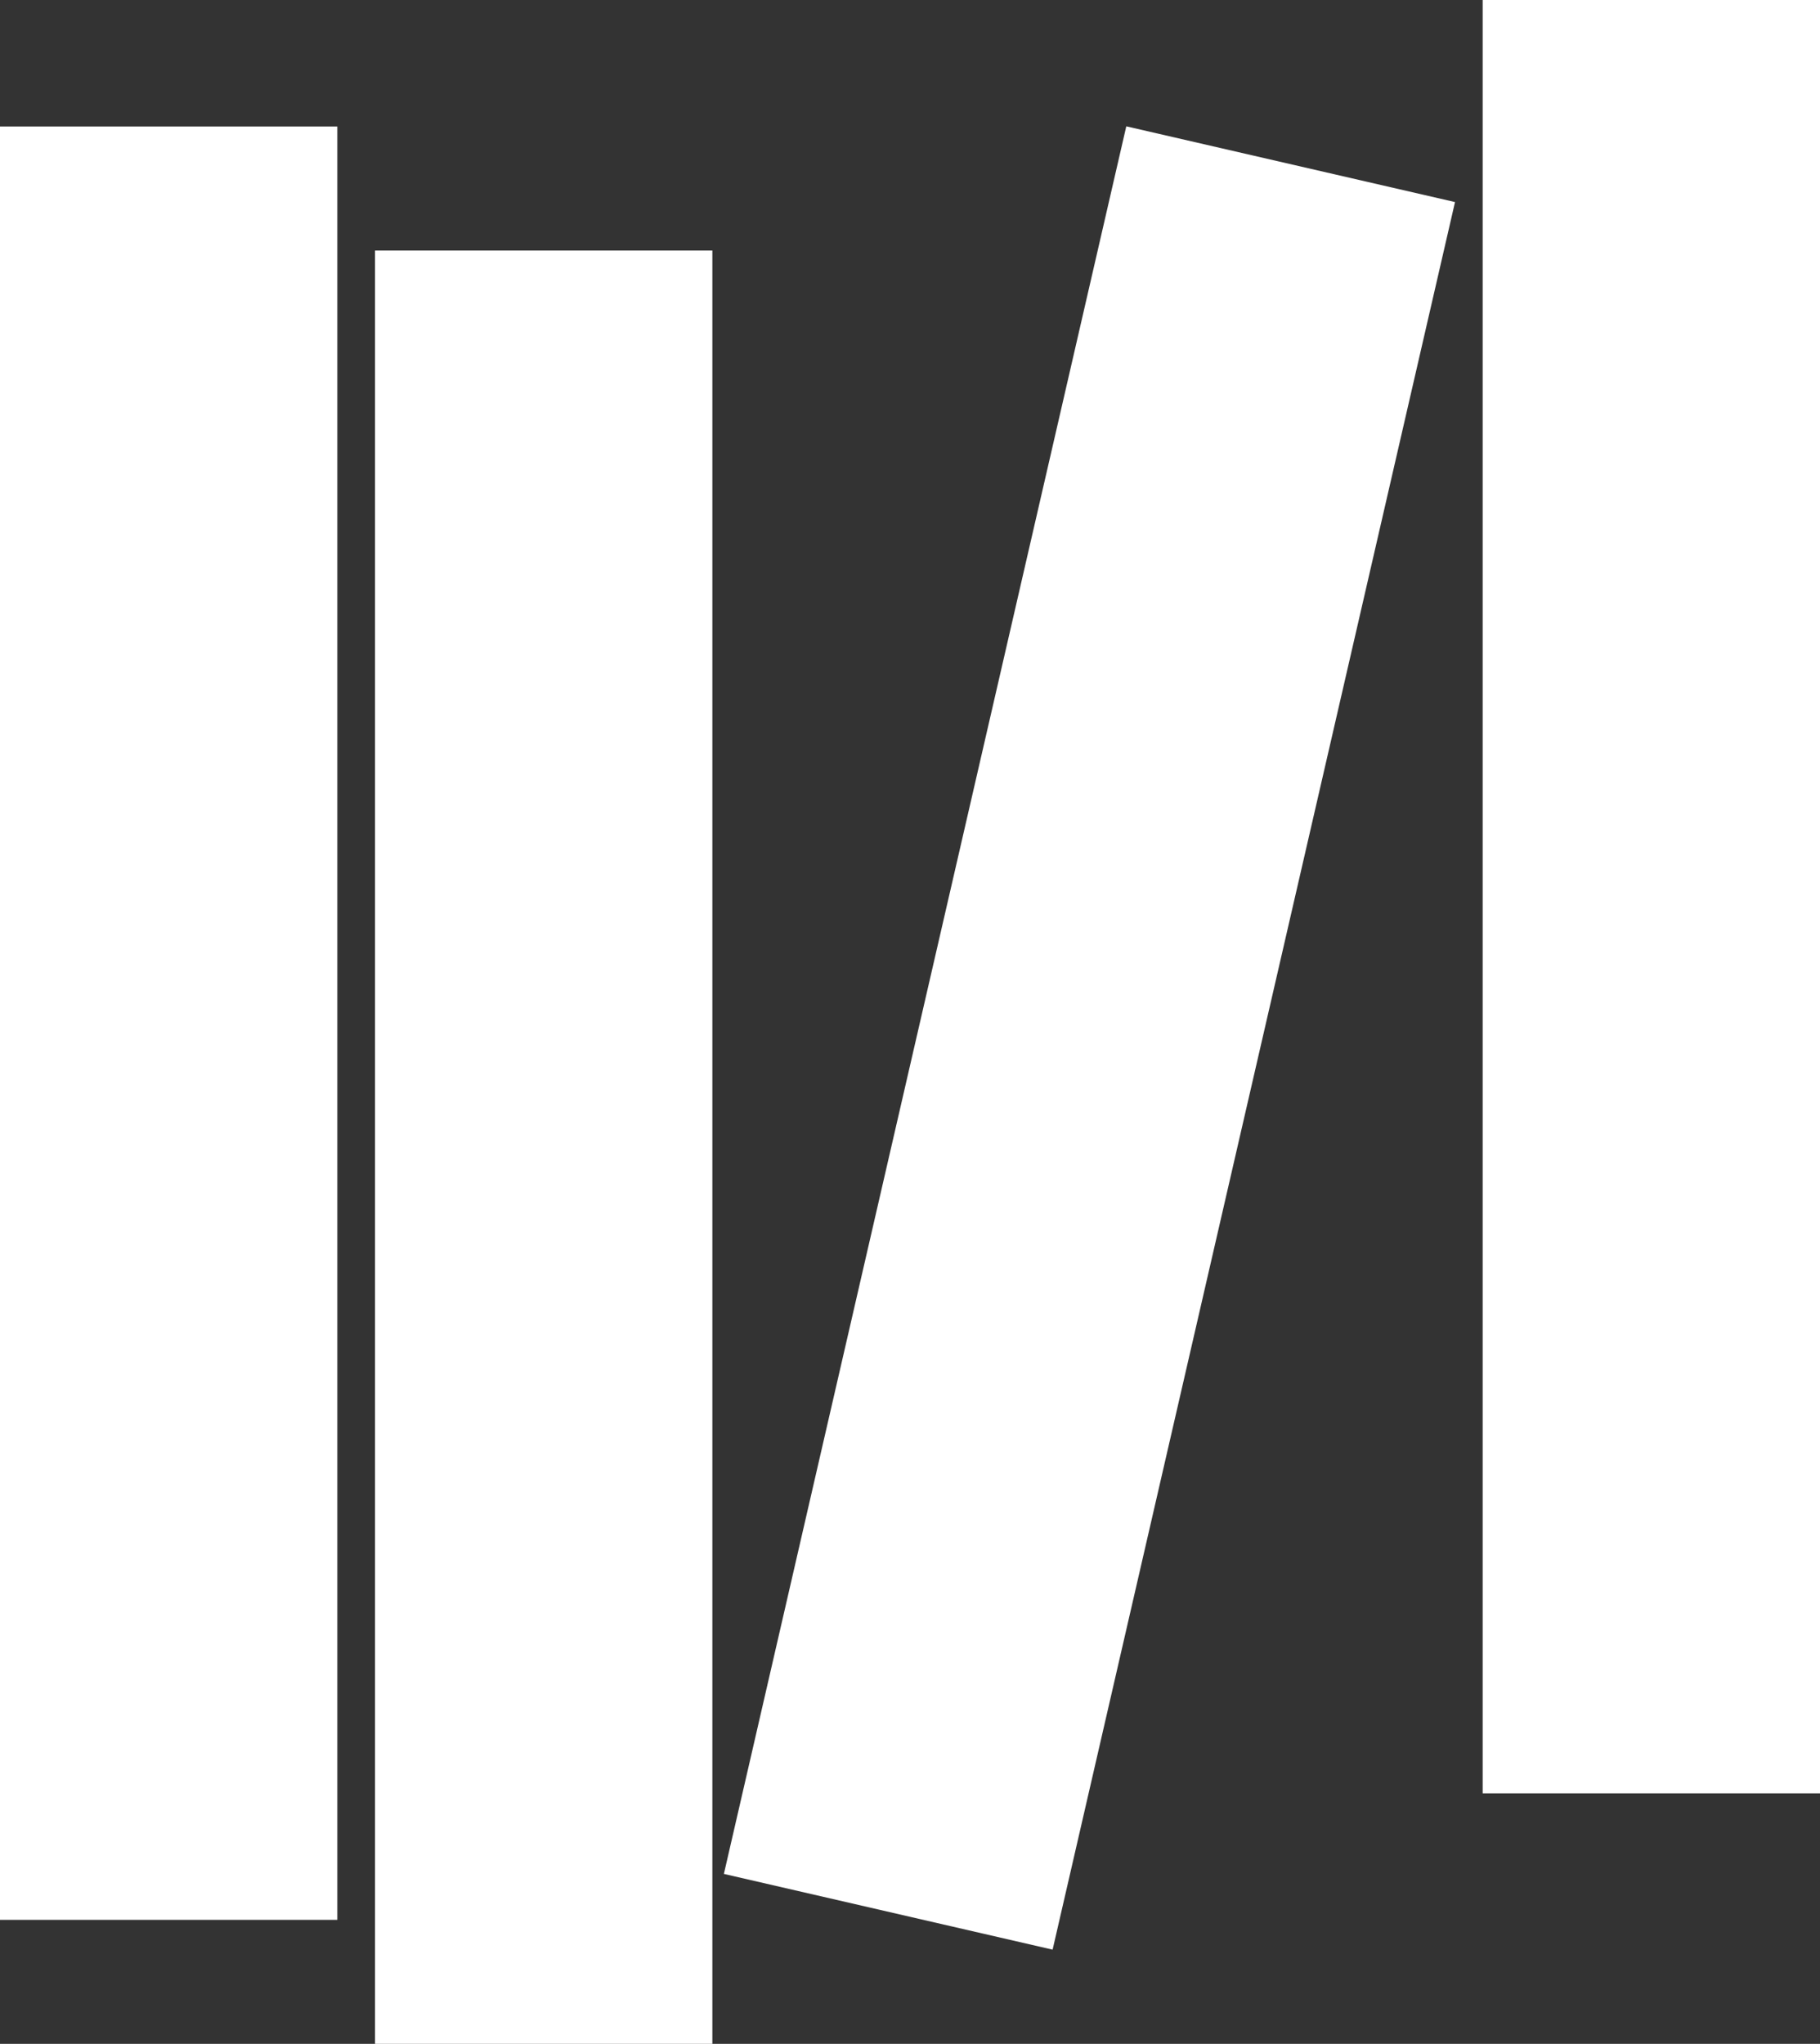
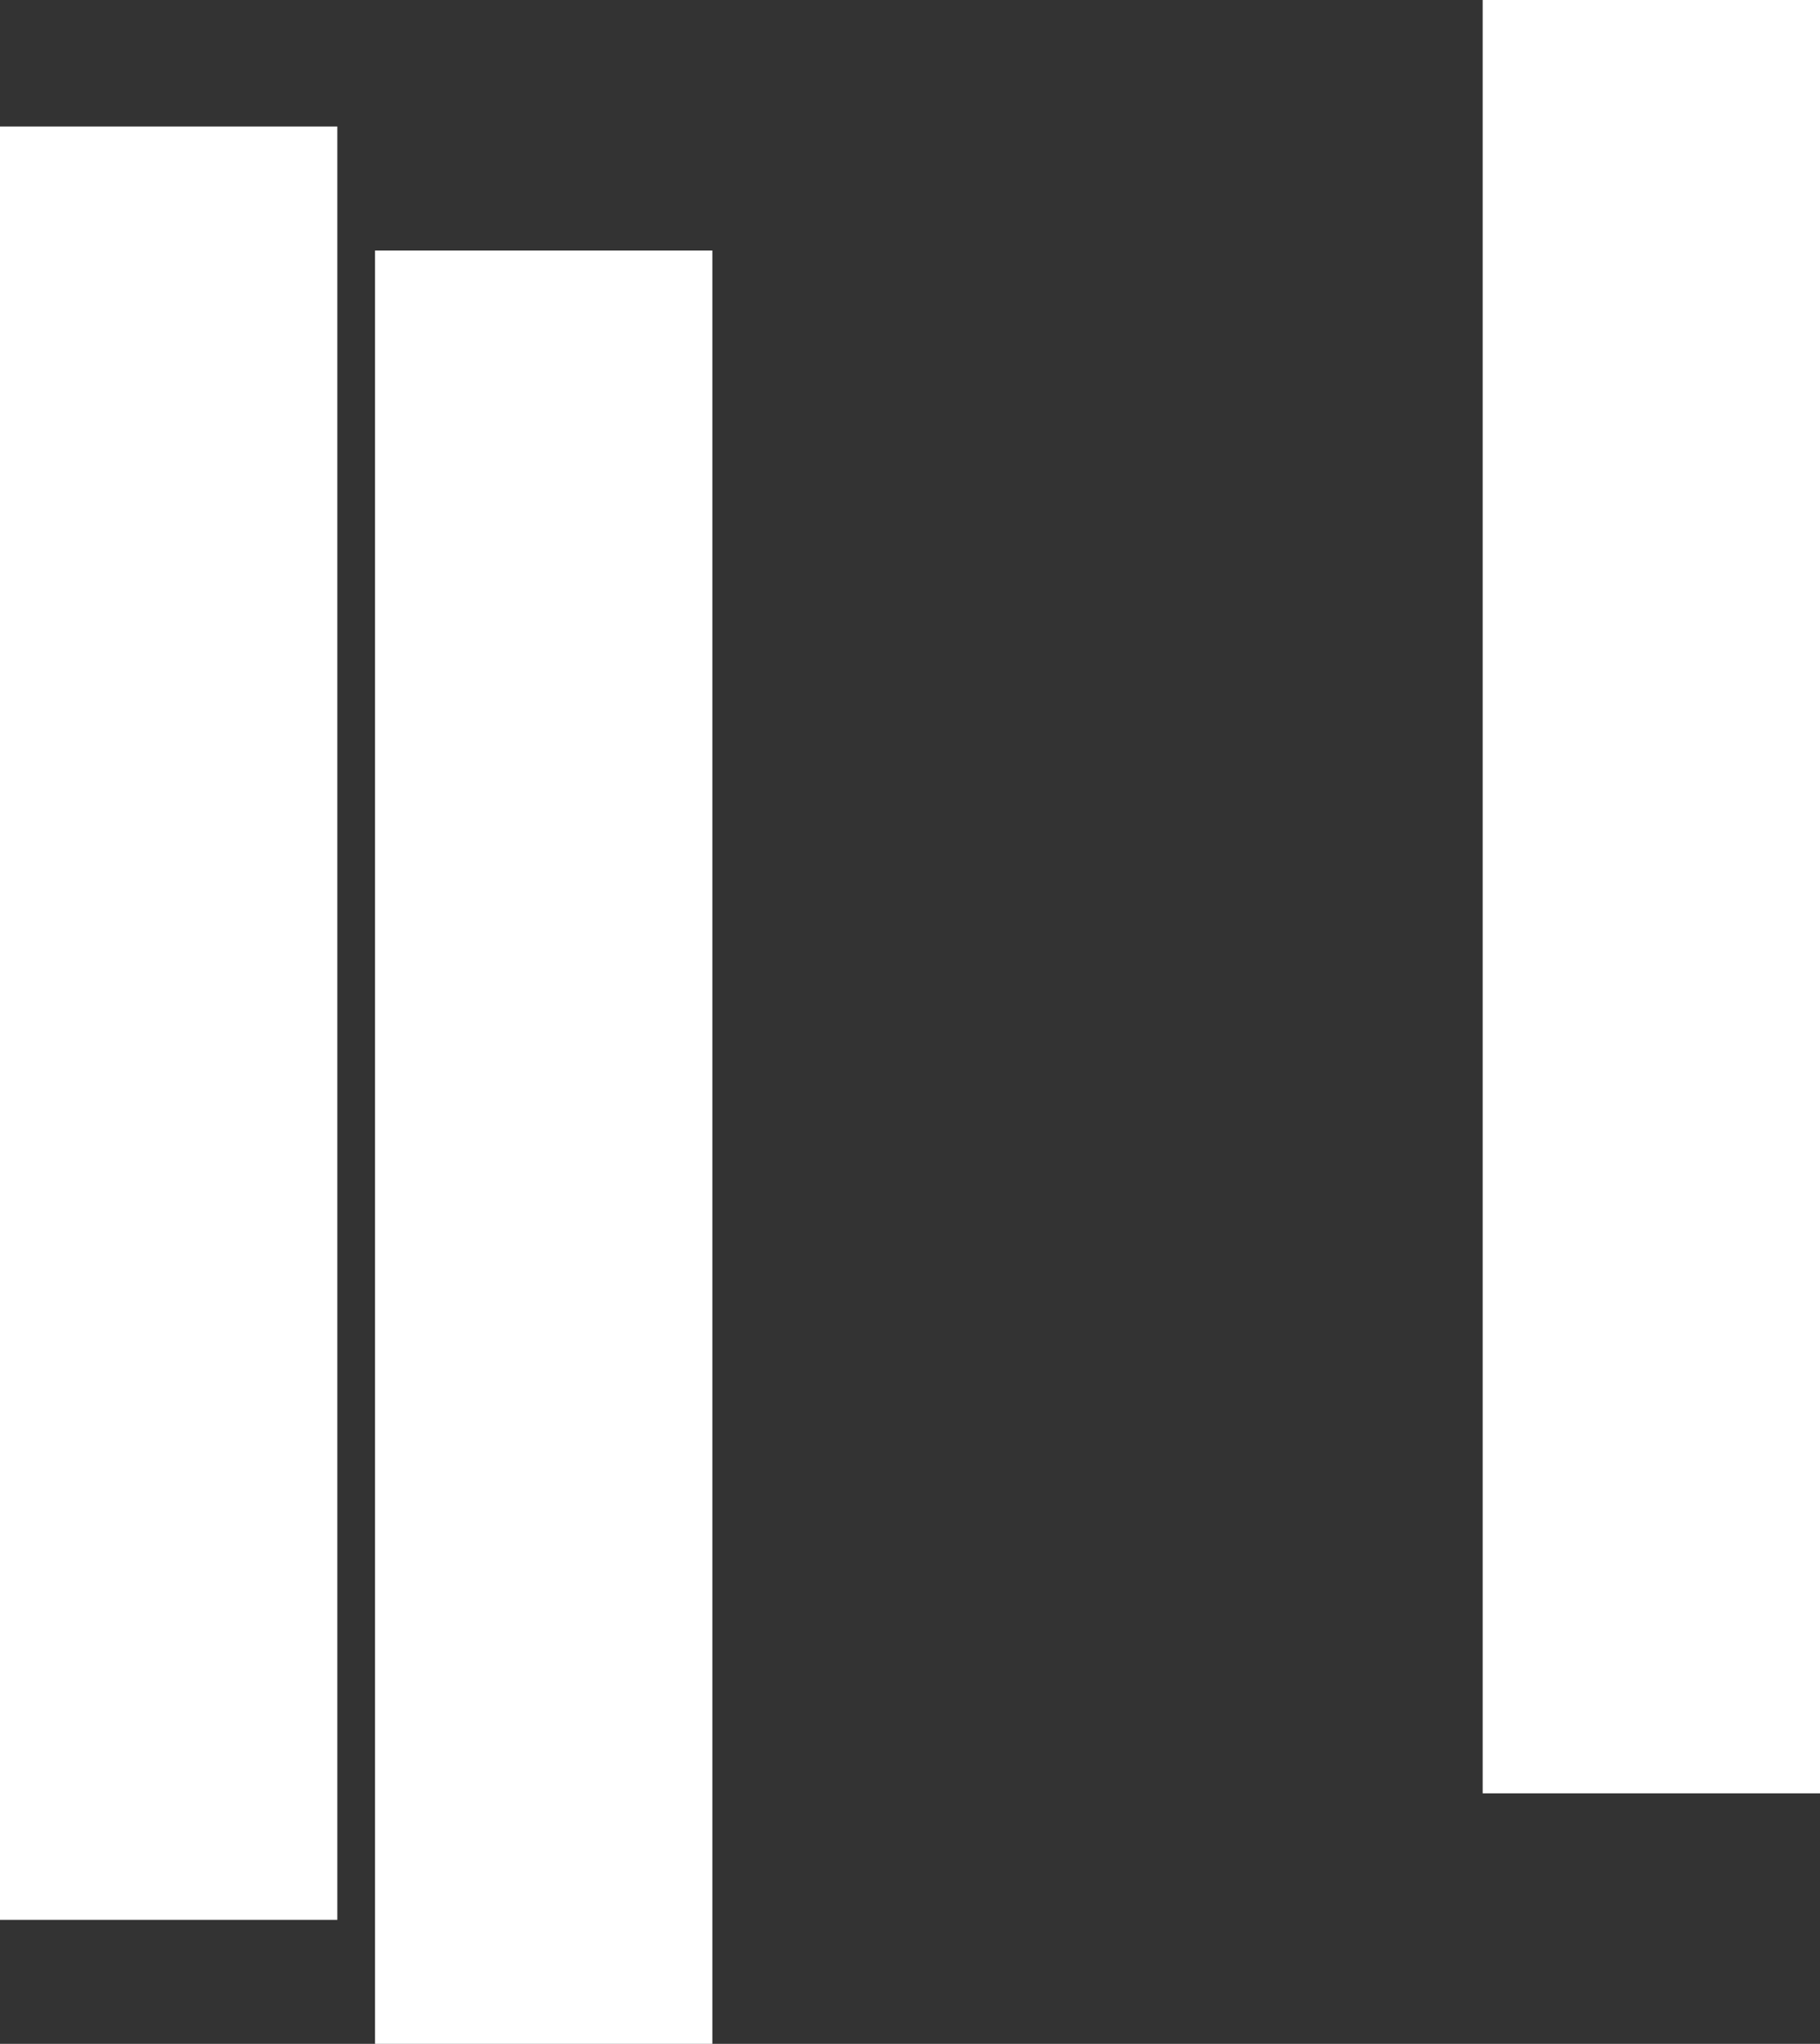
<svg xmlns="http://www.w3.org/2000/svg" data-bbox="0 0 132.24 148.47" viewBox="0 0 132.24 148.47" data-type="color">
  <rect x="0" y="0" width="132.24" height="148.47" fill="#333333" stroke="none" />
  <g>
    <path fill="#ffffff" d="M24.51 9.19v130.27H0V9.19z" data-color="1" />
    <path fill="#ffffff" d="M132.24 0v130.27h-24.51V0z" data-color="1" />
-     <path fill="#ffffff" d="M51.76 18.2v130.27H27.25V18.2z" data-color="1" />
-     <path fill="#ffffff" d="m81.835 9.177 23.885 5.501-29.238 126.947-23.885-5.501z" data-color="1" />
+     <path fill="#ffffff" d="M51.76 18.2v130.27H27.25V18.2" data-color="1" />
  </g>
</svg>